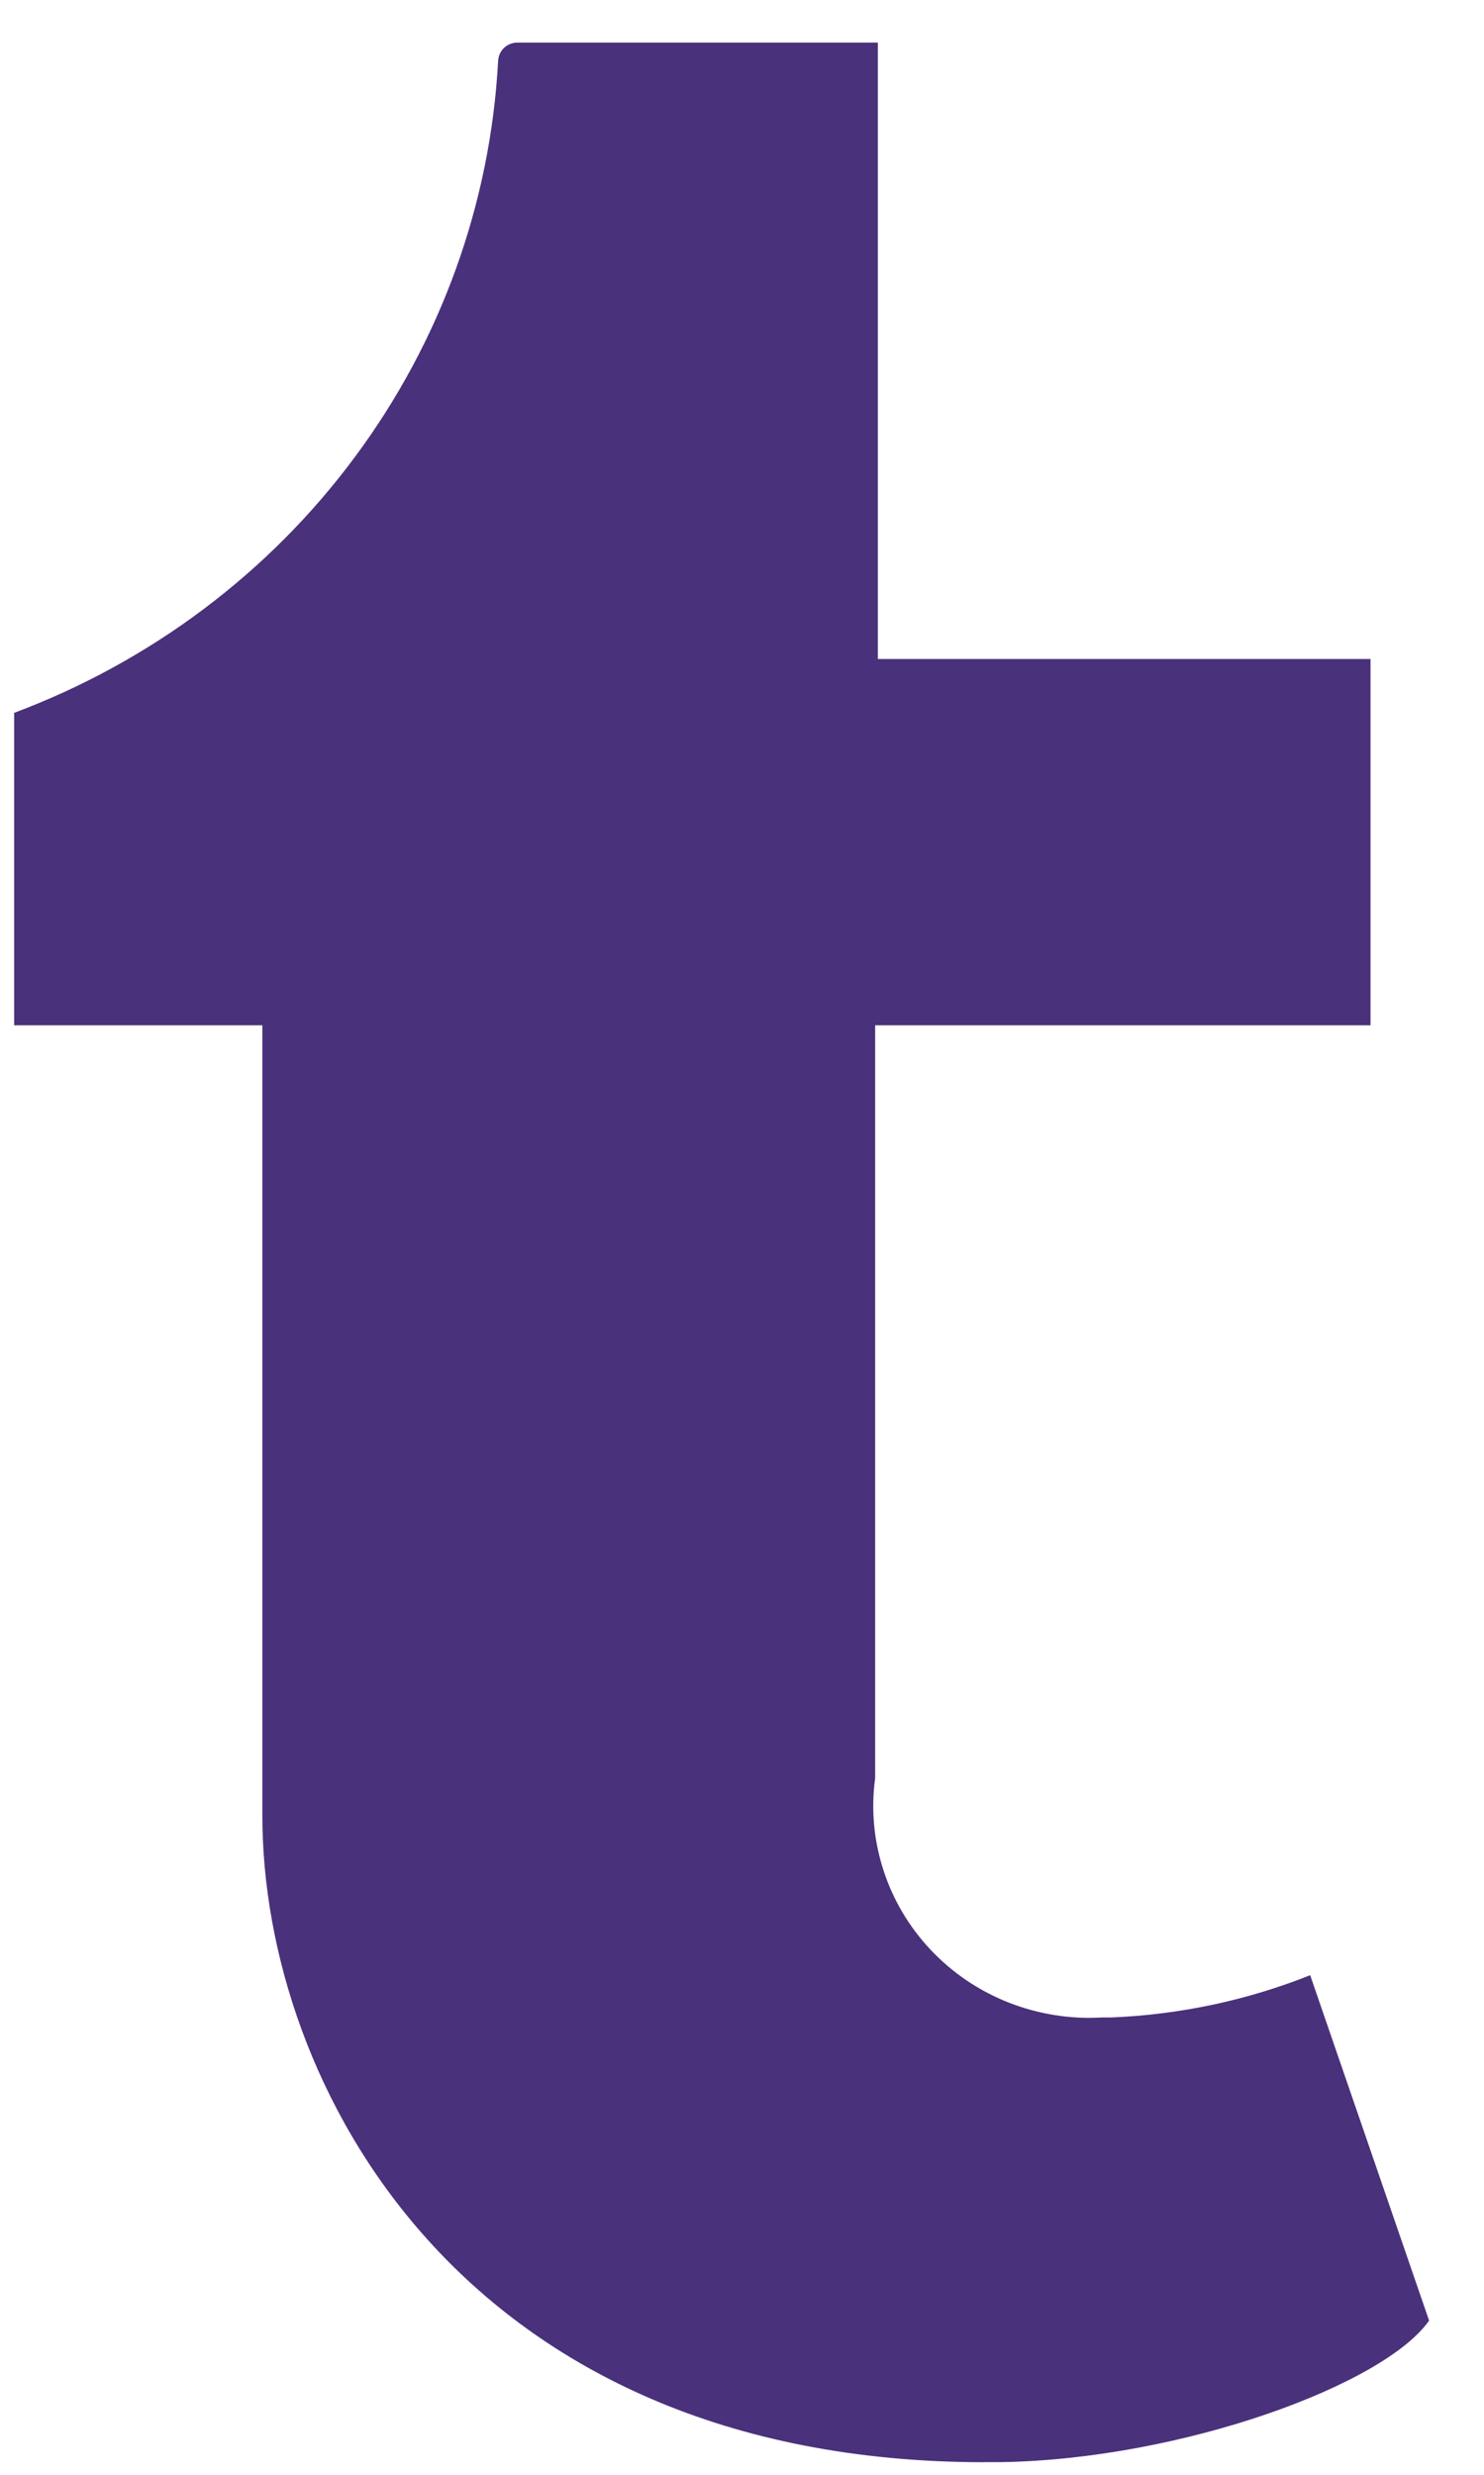
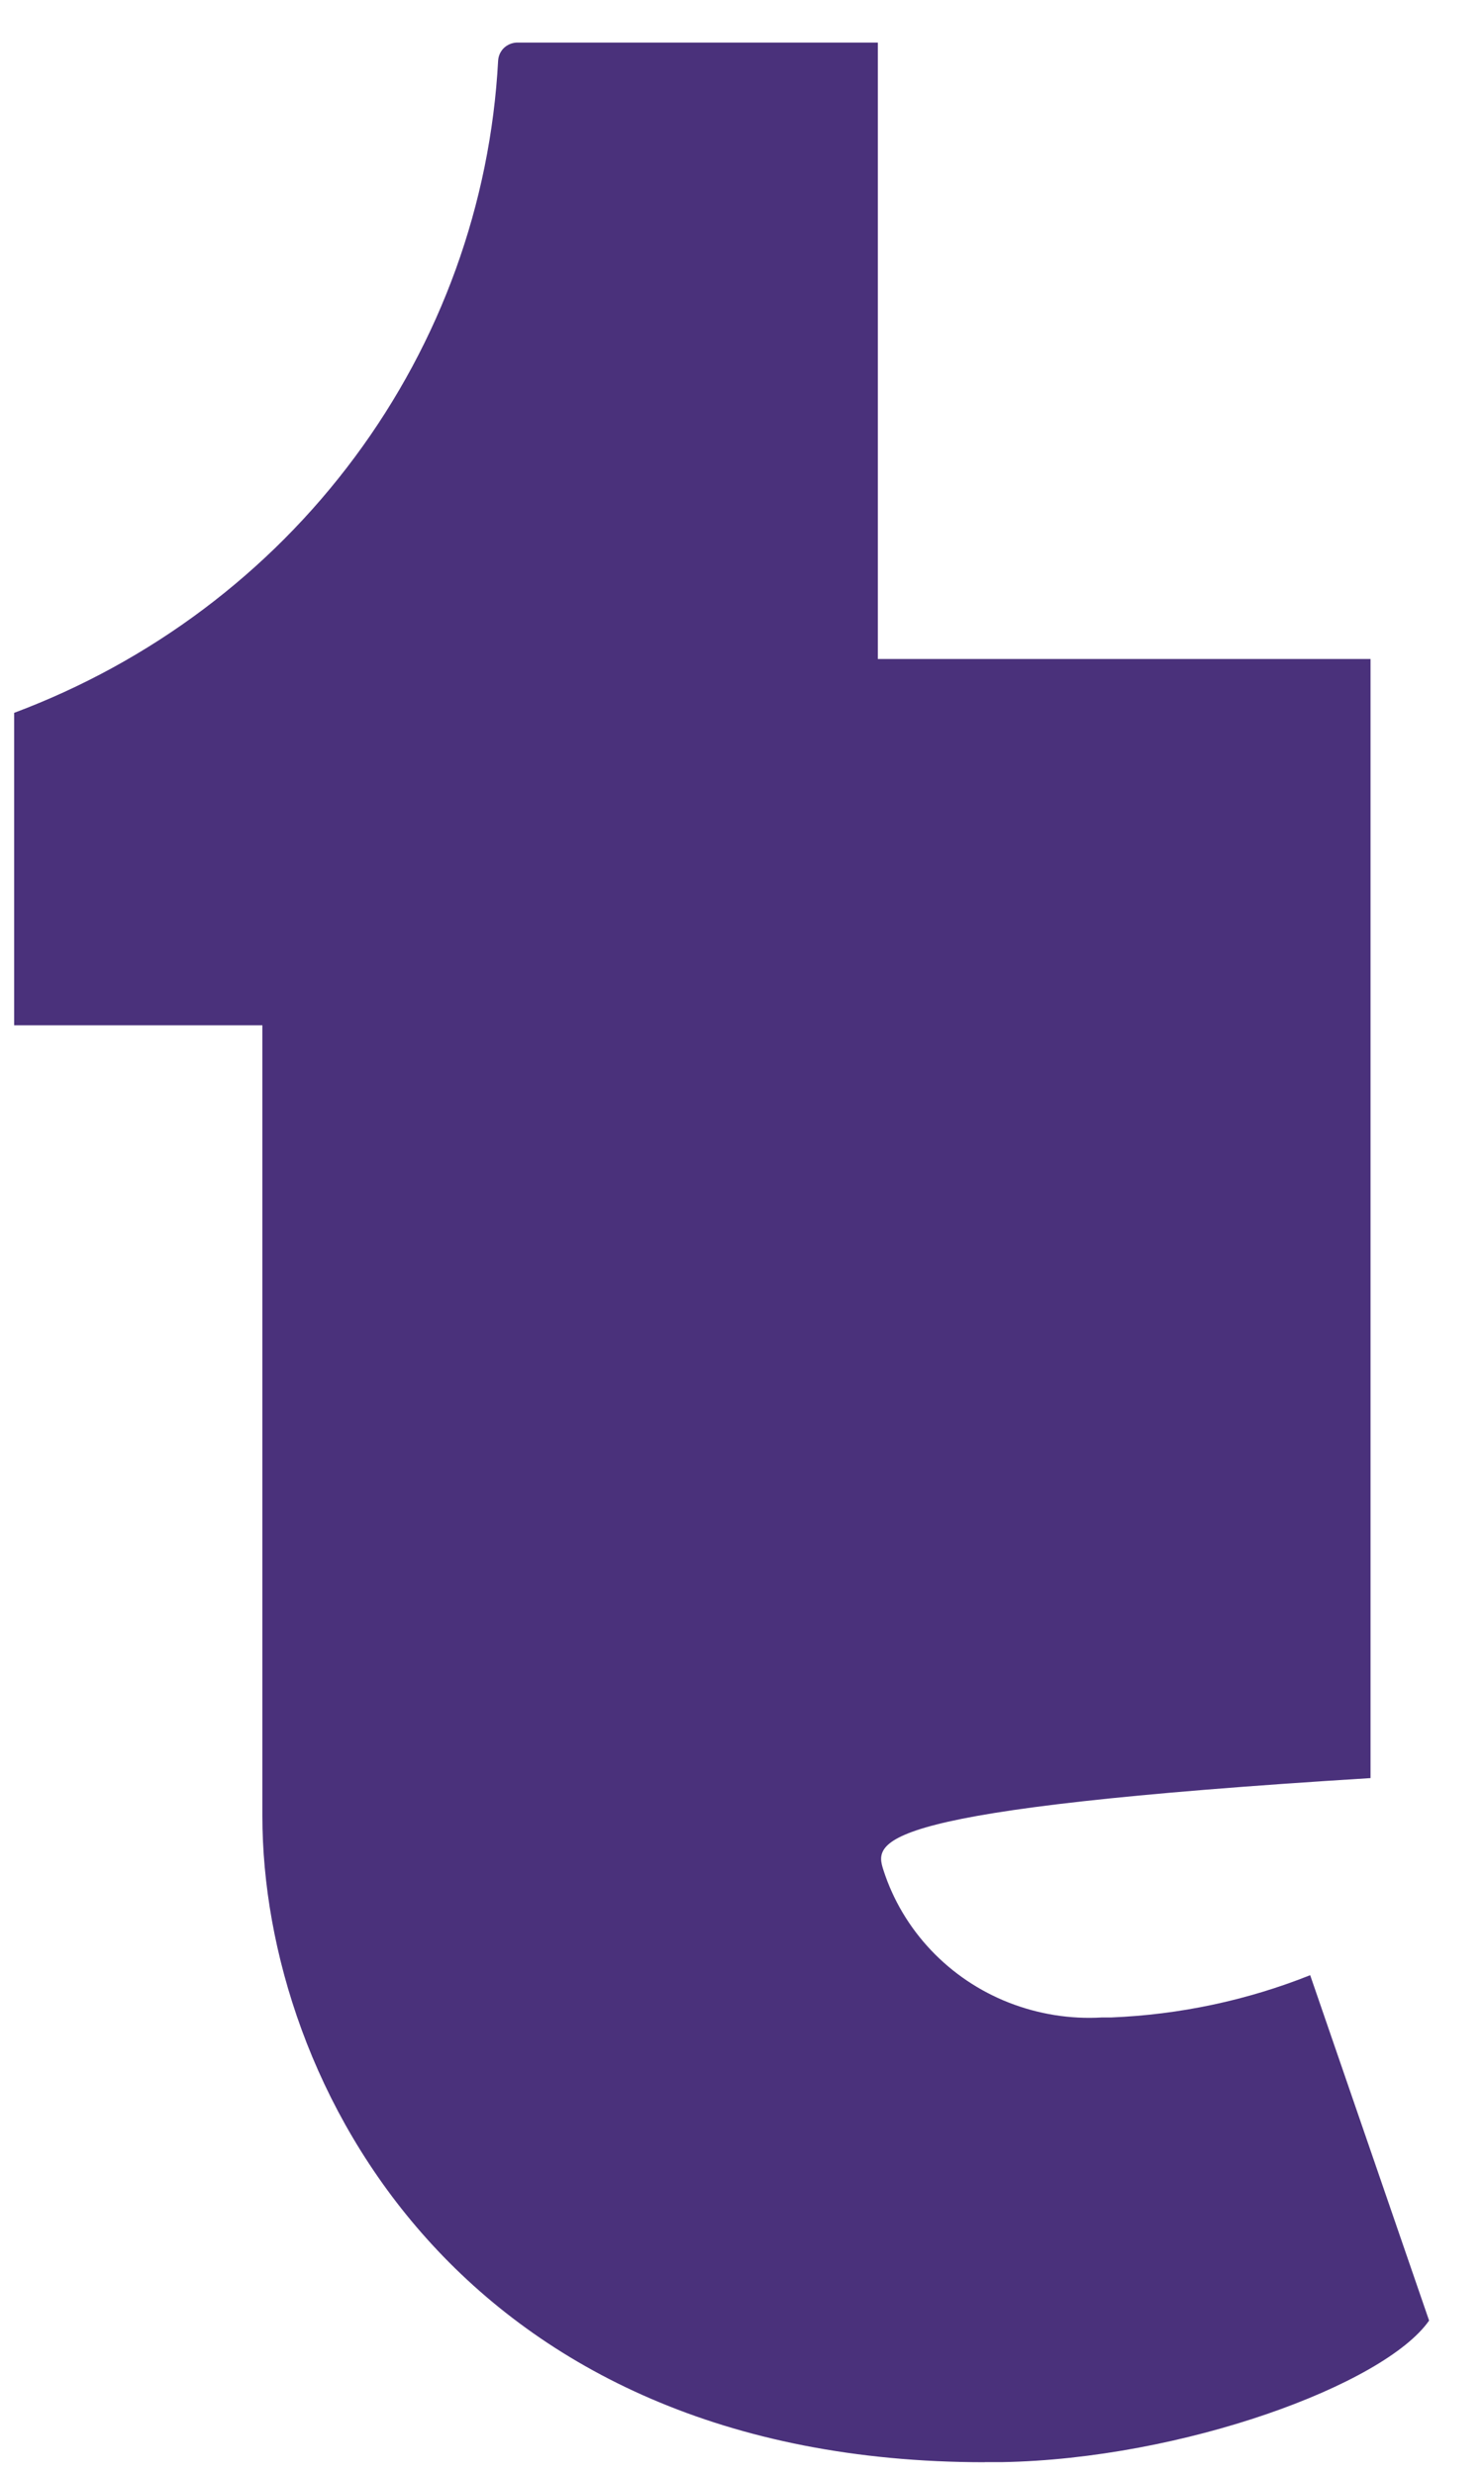
<svg xmlns="http://www.w3.org/2000/svg" width="15" height="25" viewBox="0 0 15 25" fill="none">
-   <path id="è·¯å¾ 3359" d="M9.956 24.873C4.665 24.873 2.652 21.047 2.652 18.344V10.357H0.143V7.201C1.521 6.685 2.718 5.788 3.586 4.618C4.455 3.449 4.958 2.057 5.035 0.612C5.038 0.565 5.058 0.52 5.092 0.486C5.126 0.453 5.172 0.433 5.22 0.43L8.873 0.43V6.657H13.853V10.357H8.846V17.962C8.803 18.274 8.832 18.593 8.93 18.893C9.027 19.194 9.192 19.47 9.411 19.701C9.63 19.932 9.898 20.113 10.197 20.23C10.496 20.347 10.817 20.399 11.138 20.38H11.232C11.923 20.352 12.603 20.208 13.243 19.953L14.445 23.442C13.992 24.09 11.951 24.84 10.128 24.872H9.943H9.954L9.956 24.873Z" fill="#4A317B" />
+   <path id="è·¯å¾ 3359" d="M9.956 24.873C4.665 24.873 2.652 21.047 2.652 18.344V10.357H0.143V7.201C1.521 6.685 2.718 5.788 3.586 4.618C4.455 3.449 4.958 2.057 5.035 0.612C5.038 0.565 5.058 0.52 5.092 0.486C5.126 0.453 5.172 0.433 5.22 0.43L8.873 0.43V6.657H13.853V10.357V17.962C8.803 18.274 8.832 18.593 8.93 18.893C9.027 19.194 9.192 19.47 9.411 19.701C9.63 19.932 9.898 20.113 10.197 20.23C10.496 20.347 10.817 20.399 11.138 20.38H11.232C11.923 20.352 12.603 20.208 13.243 19.953L14.445 23.442C13.992 24.09 11.951 24.84 10.128 24.872H9.943H9.954L9.956 24.873Z" fill="#4A317B" />
</svg>